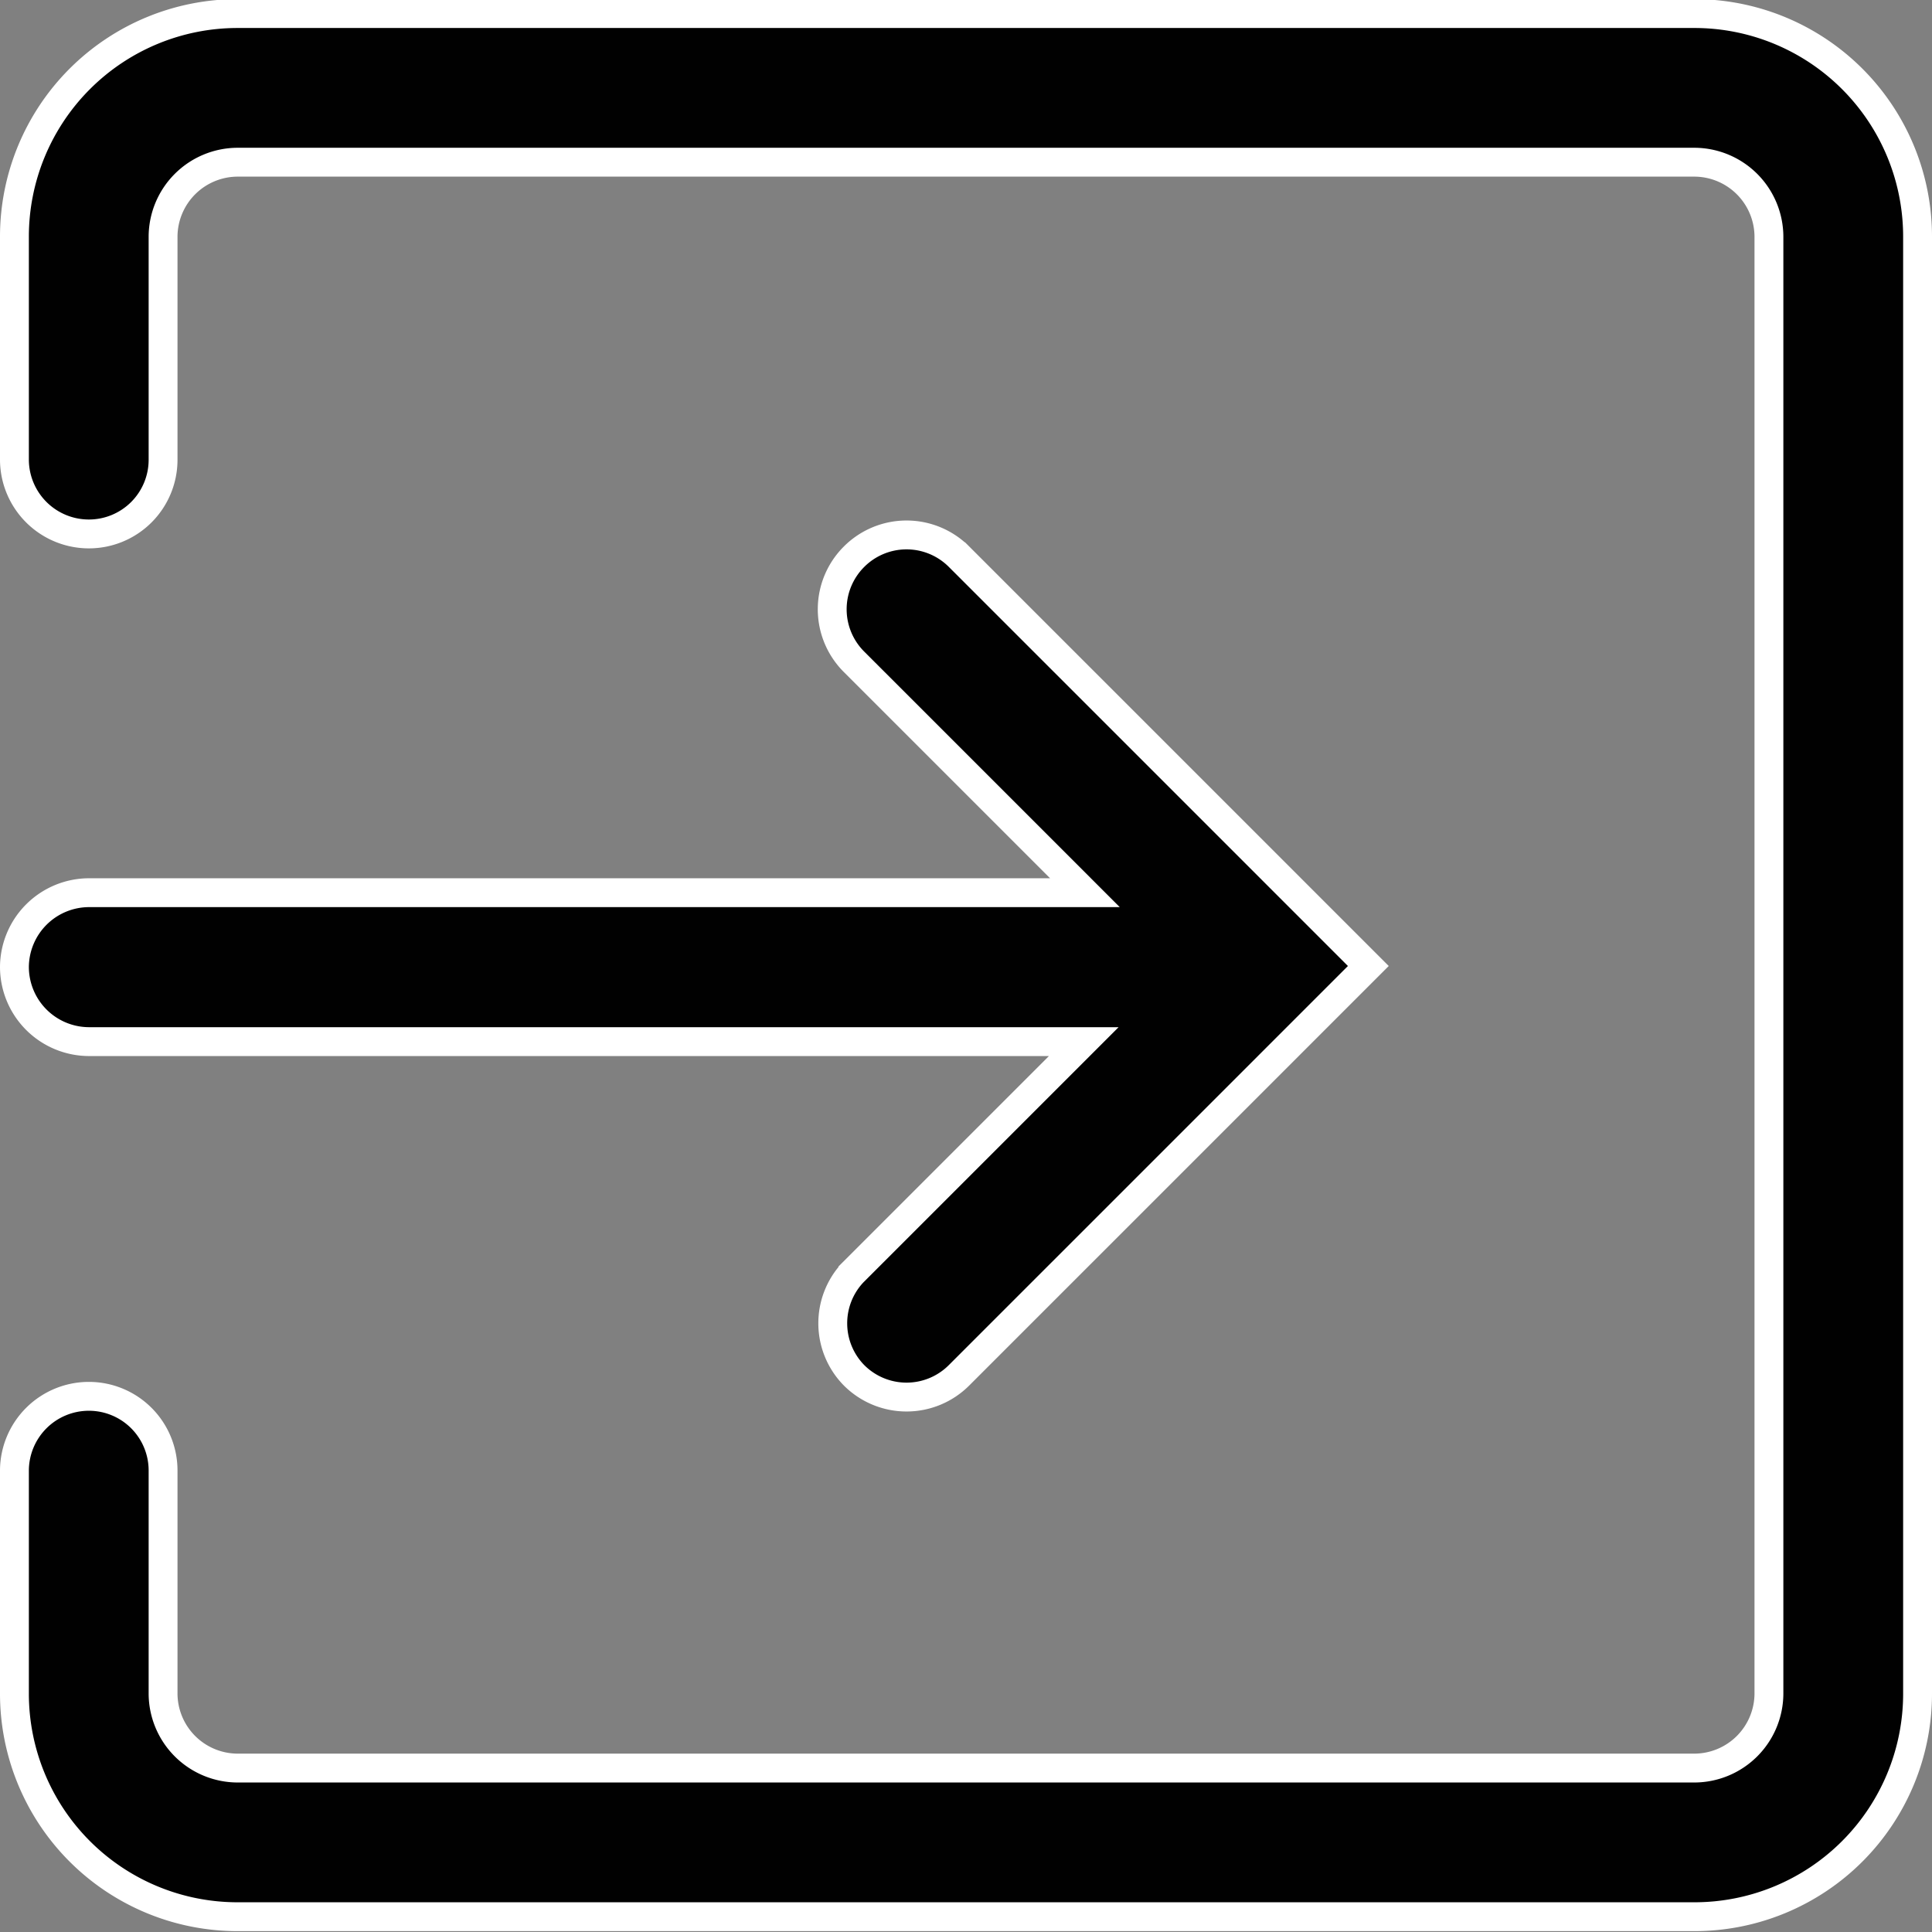
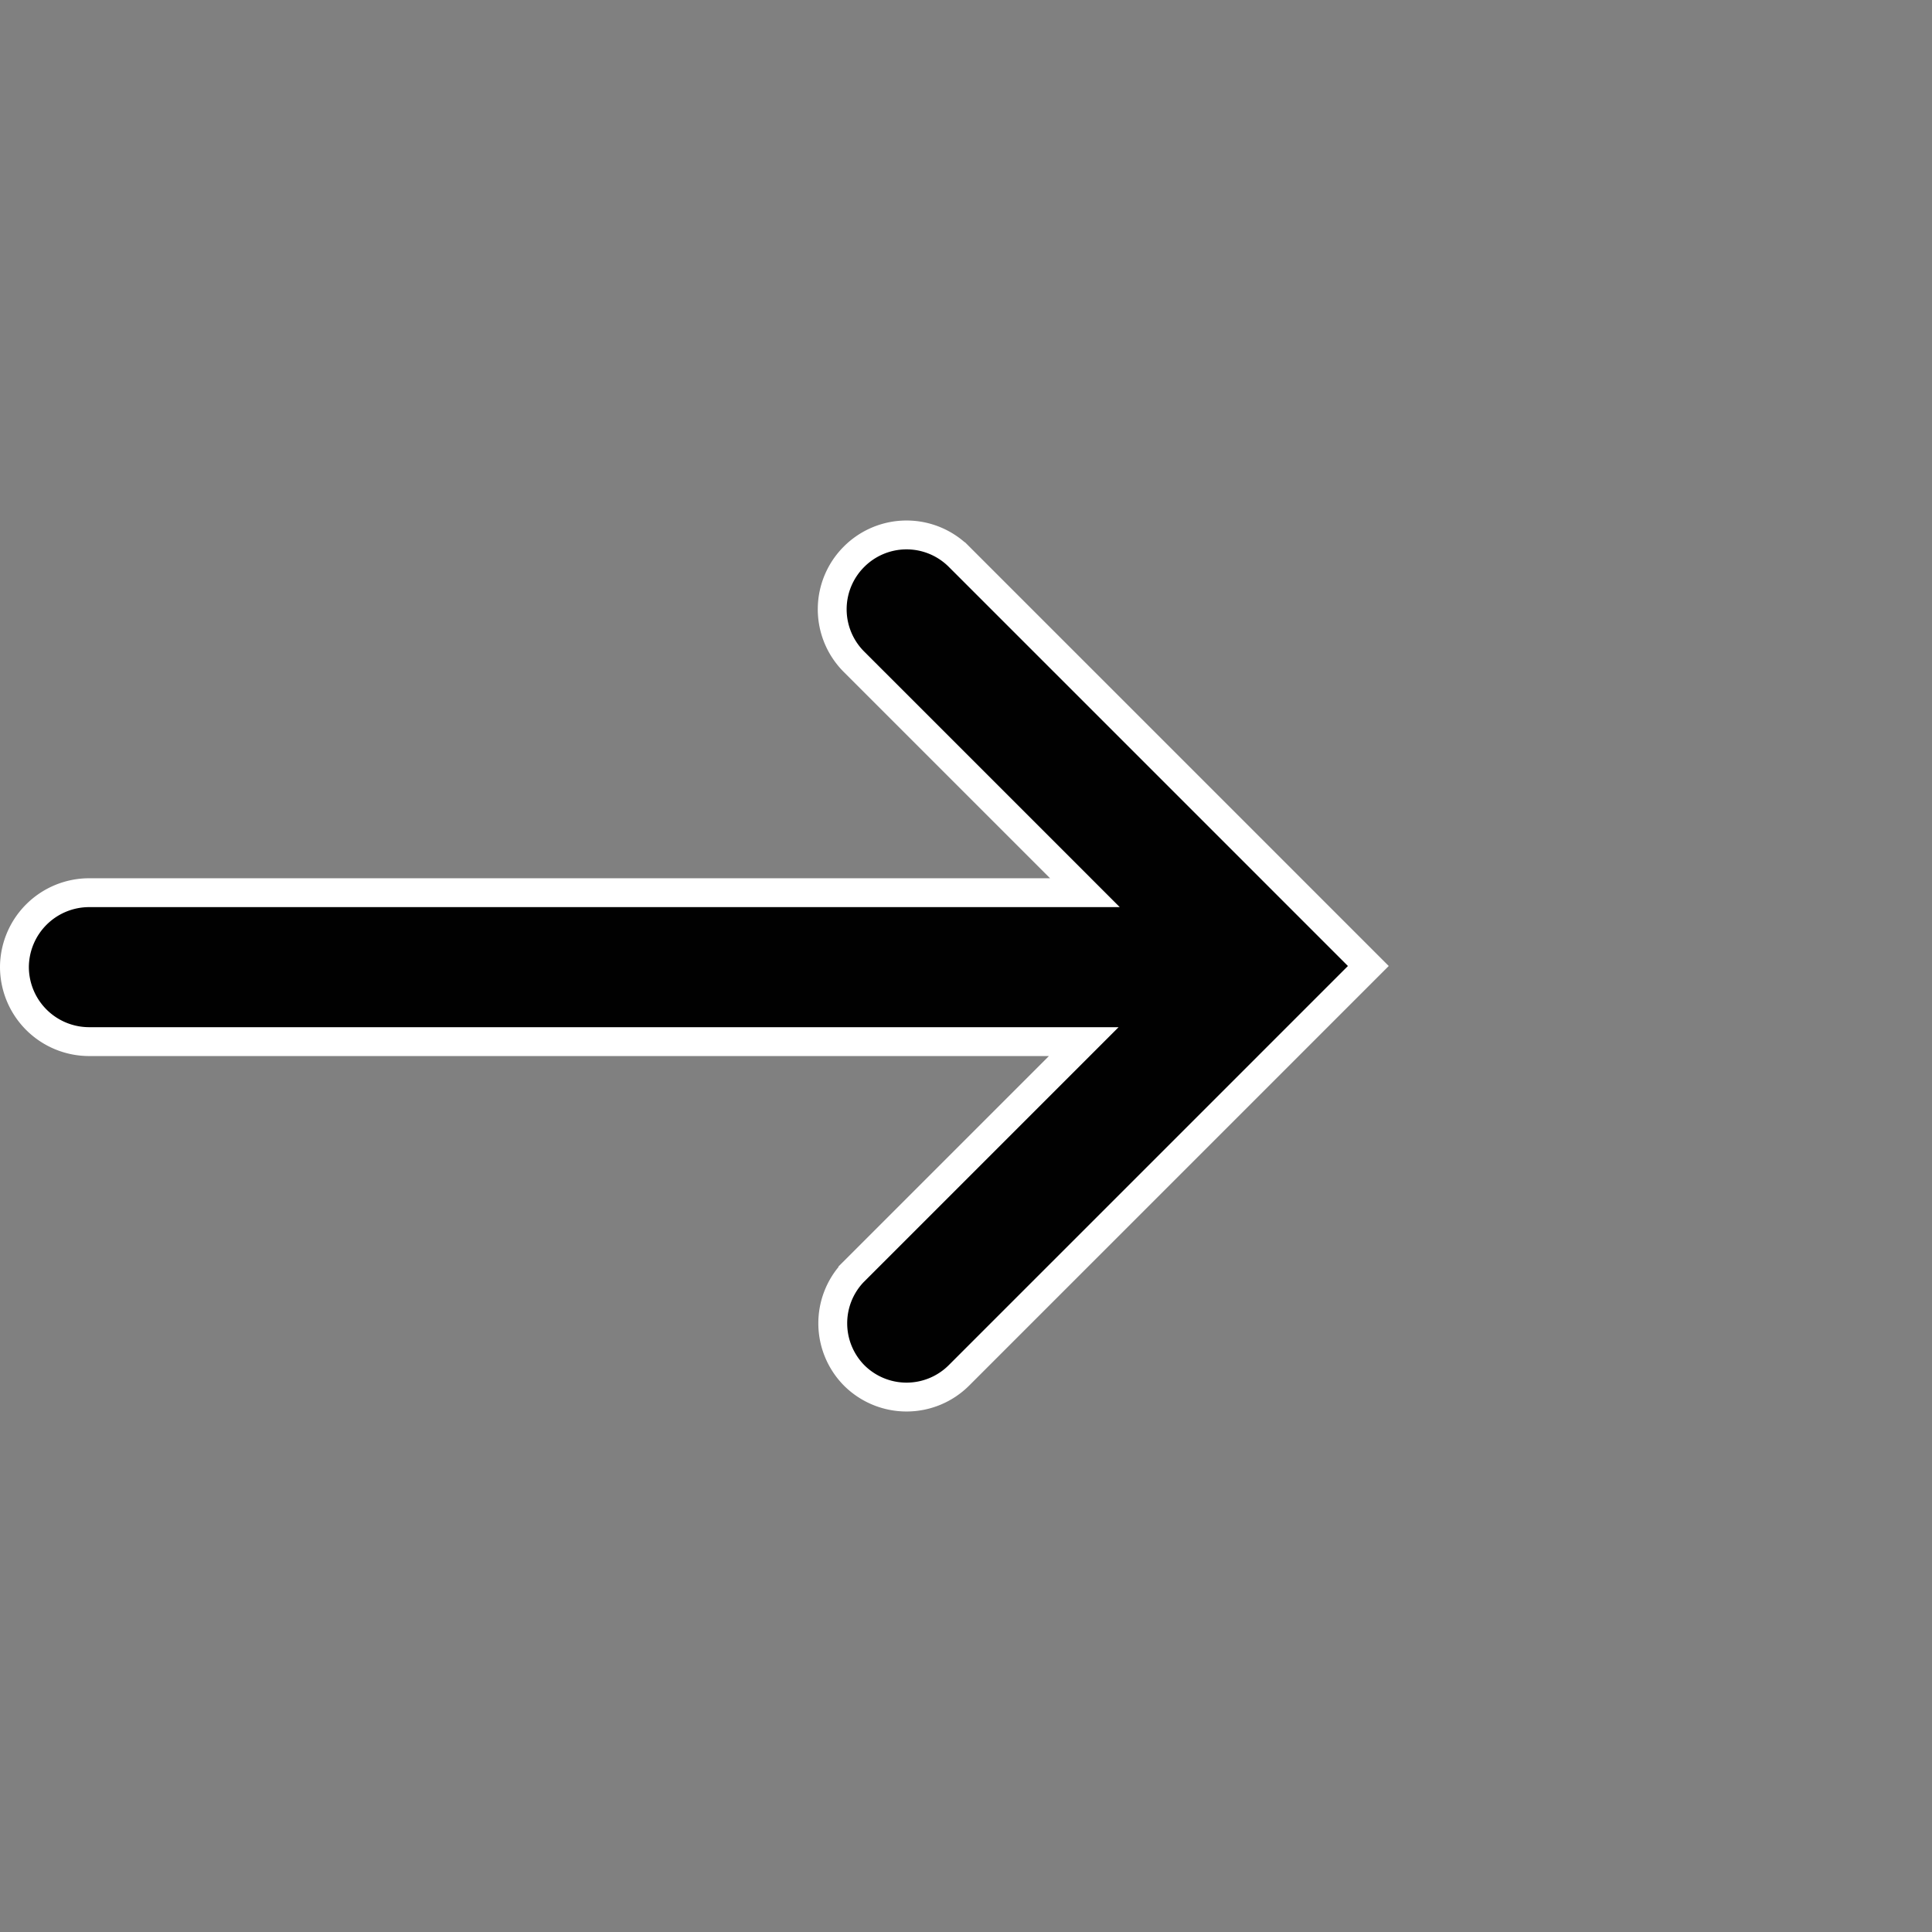
<svg xmlns="http://www.w3.org/2000/svg" viewBox="0 0 66.94 66.94">
  <rect x="0" y="0" width="66.94" height="66.94" fill="#808080" stroke="none" />
  <defs>
    <style>
      .a {
        fill: #010101;
        stroke: #fff;
        stroke-miterlimit: 10;
      }
    </style>
  </defs>
  <g>
-     <path class="a" d="M322.74,388H272.26a7.73,7.73,0,0,0-7.73,7.73v7.73a2.58,2.58,0,0,0,2.58,2.57h0a2.57,2.57,0,0,0,2.57-2.57v-7.73a2.59,2.59,0,0,1,2.58-2.58h50.48a2.59,2.59,0,0,1,2.58,2.58v50.48a2.59,2.59,0,0,1-2.58,2.58H272.26a2.59,2.59,0,0,1-2.58-2.58v-7.73a2.57,2.57,0,0,0-2.57-2.57h0a2.58,2.58,0,0,0-2.58,2.57v7.73a7.73,7.73,0,0,0,7.73,7.73h50.48a7.73,7.73,0,0,0,7.73-7.73V395.76A7.73,7.73,0,0,0,322.74,388Z" transform="translate(-264.03 -387.53)" />
    <path class="a" d="M293.62,435.18h0a2.57,2.57,0,0,0,3.64,0L311.44,421l-14.18-14.18a2.57,2.57,0,0,0-3.64,0h0a2.57,2.57,0,0,0,0,3.64l8,8H267.11a2.59,2.59,0,0,0-2.58,2.58h0a2.59,2.59,0,0,0,2.58,2.58h34.47l-8,8A2.57,2.57,0,0,0,293.62,435.18Z" transform="translate(-264.03 -387.53)" />
  </g>
</svg>